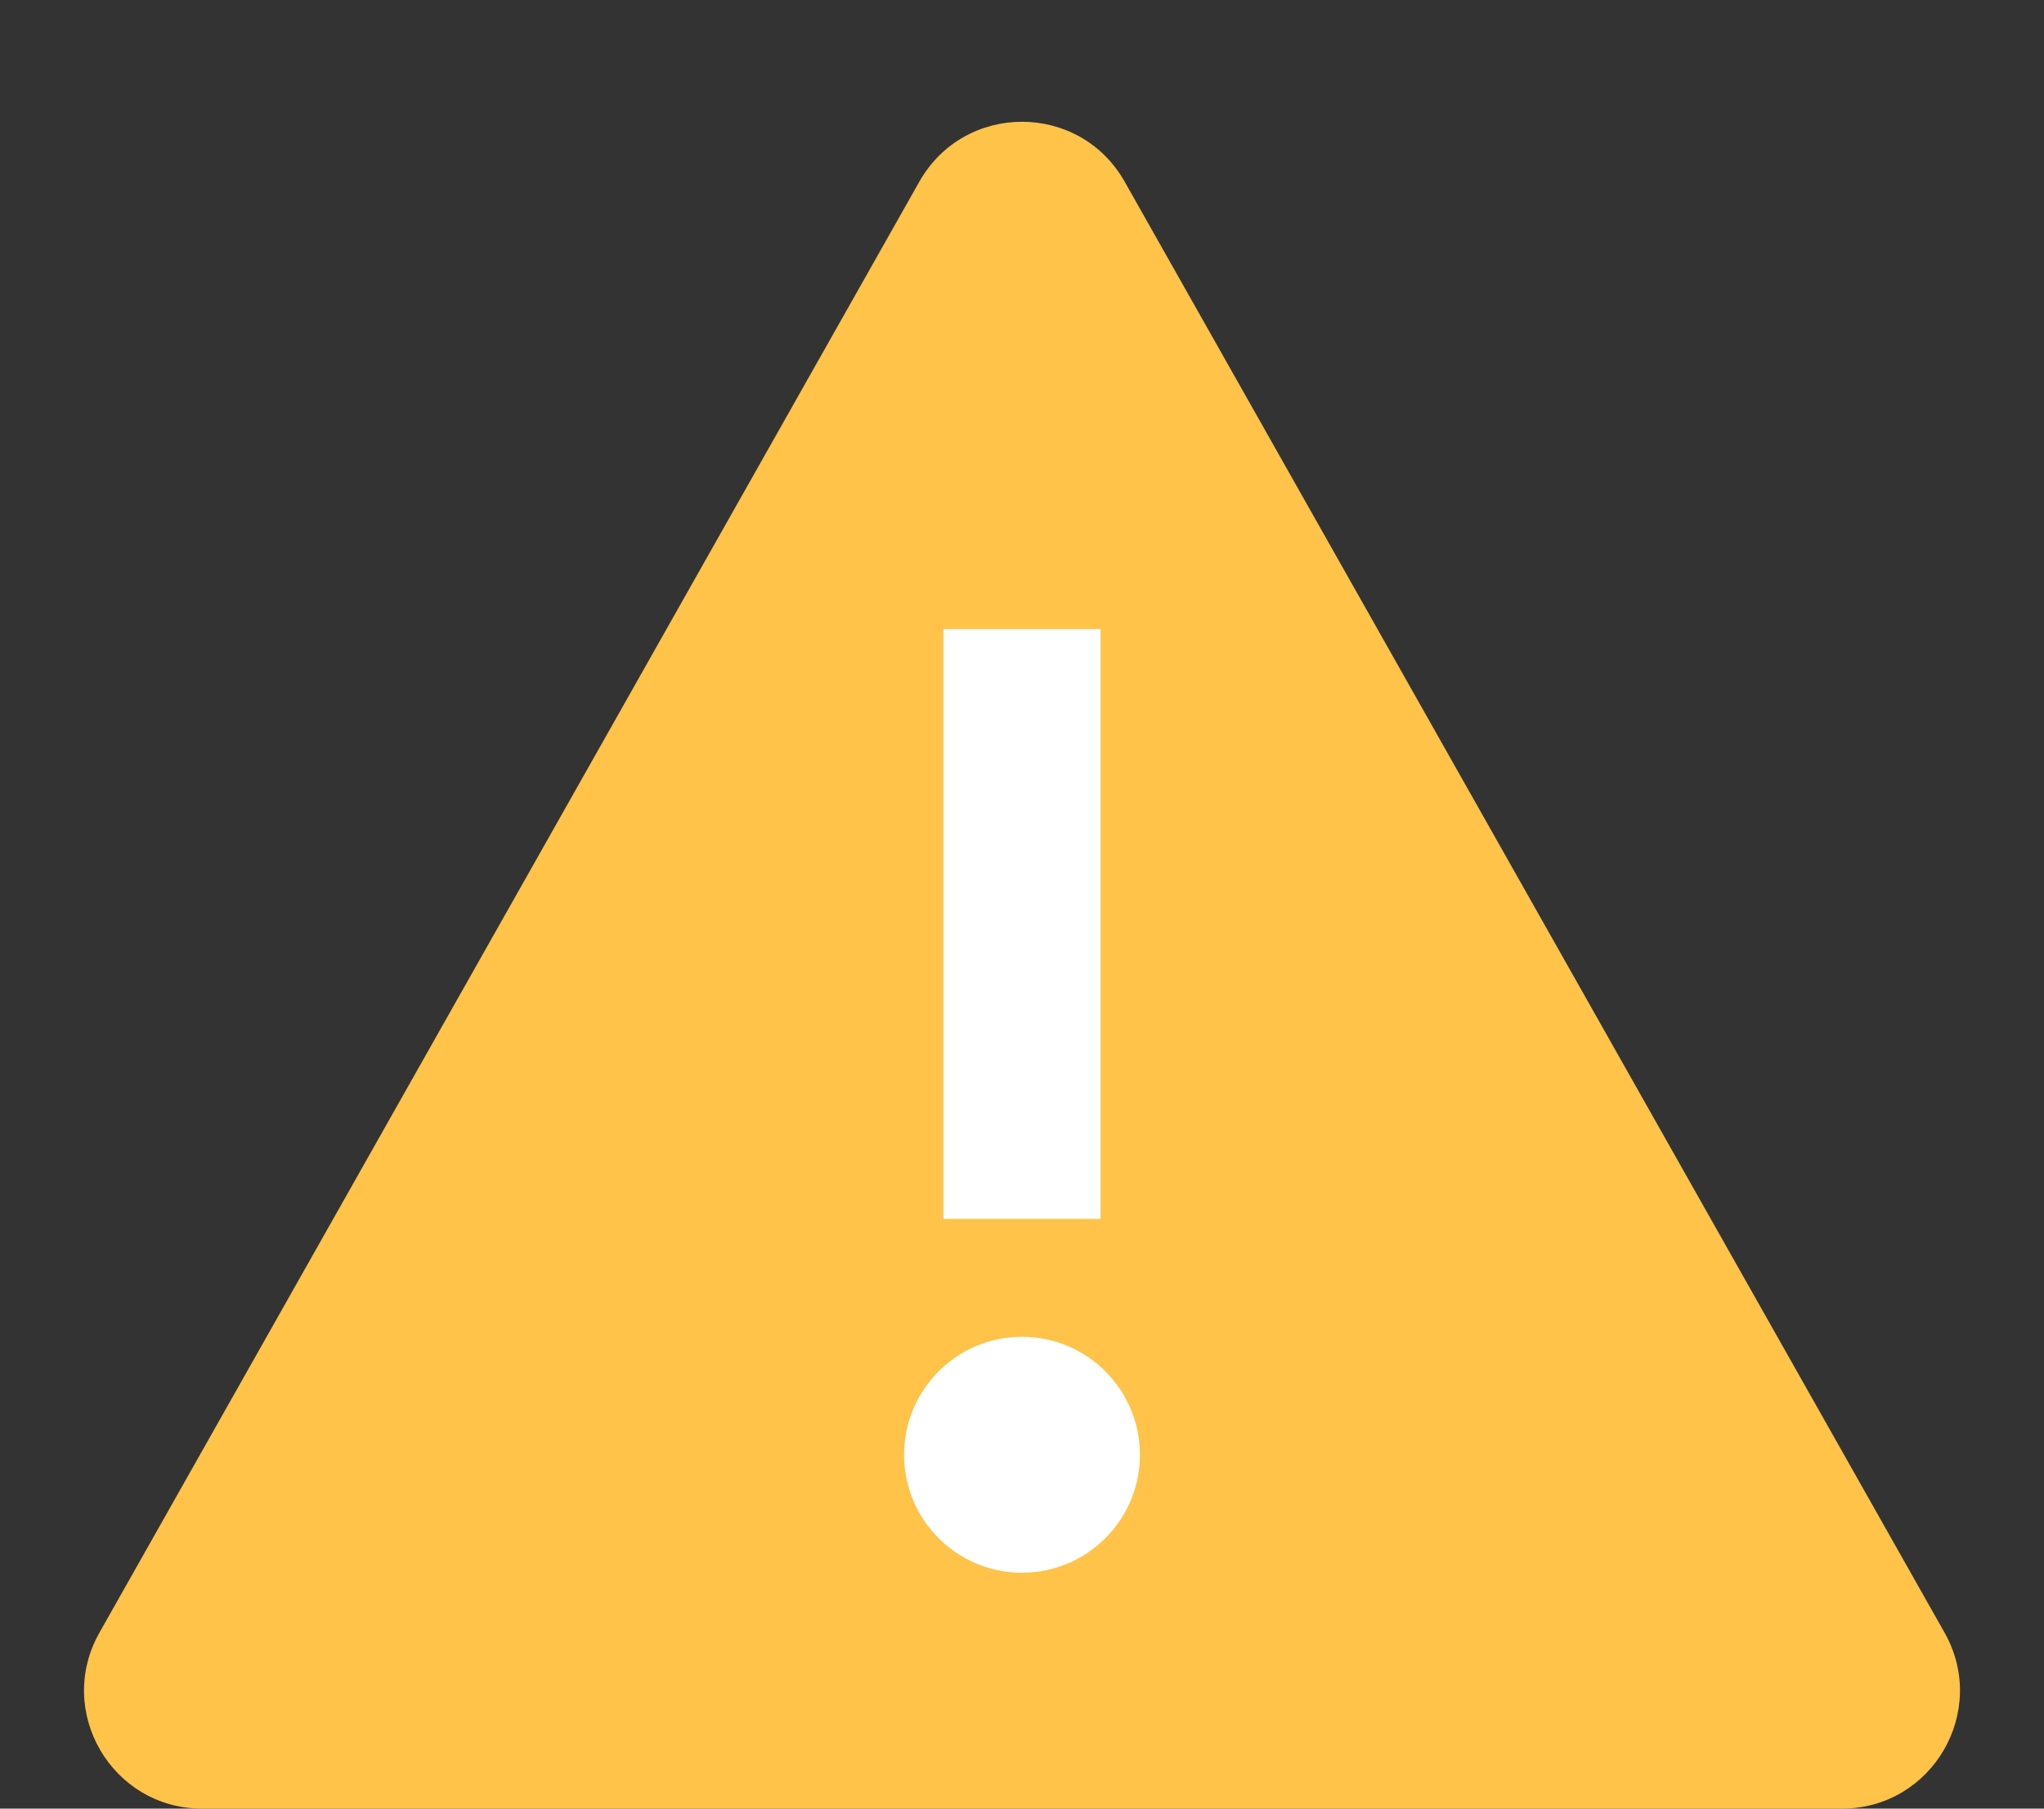
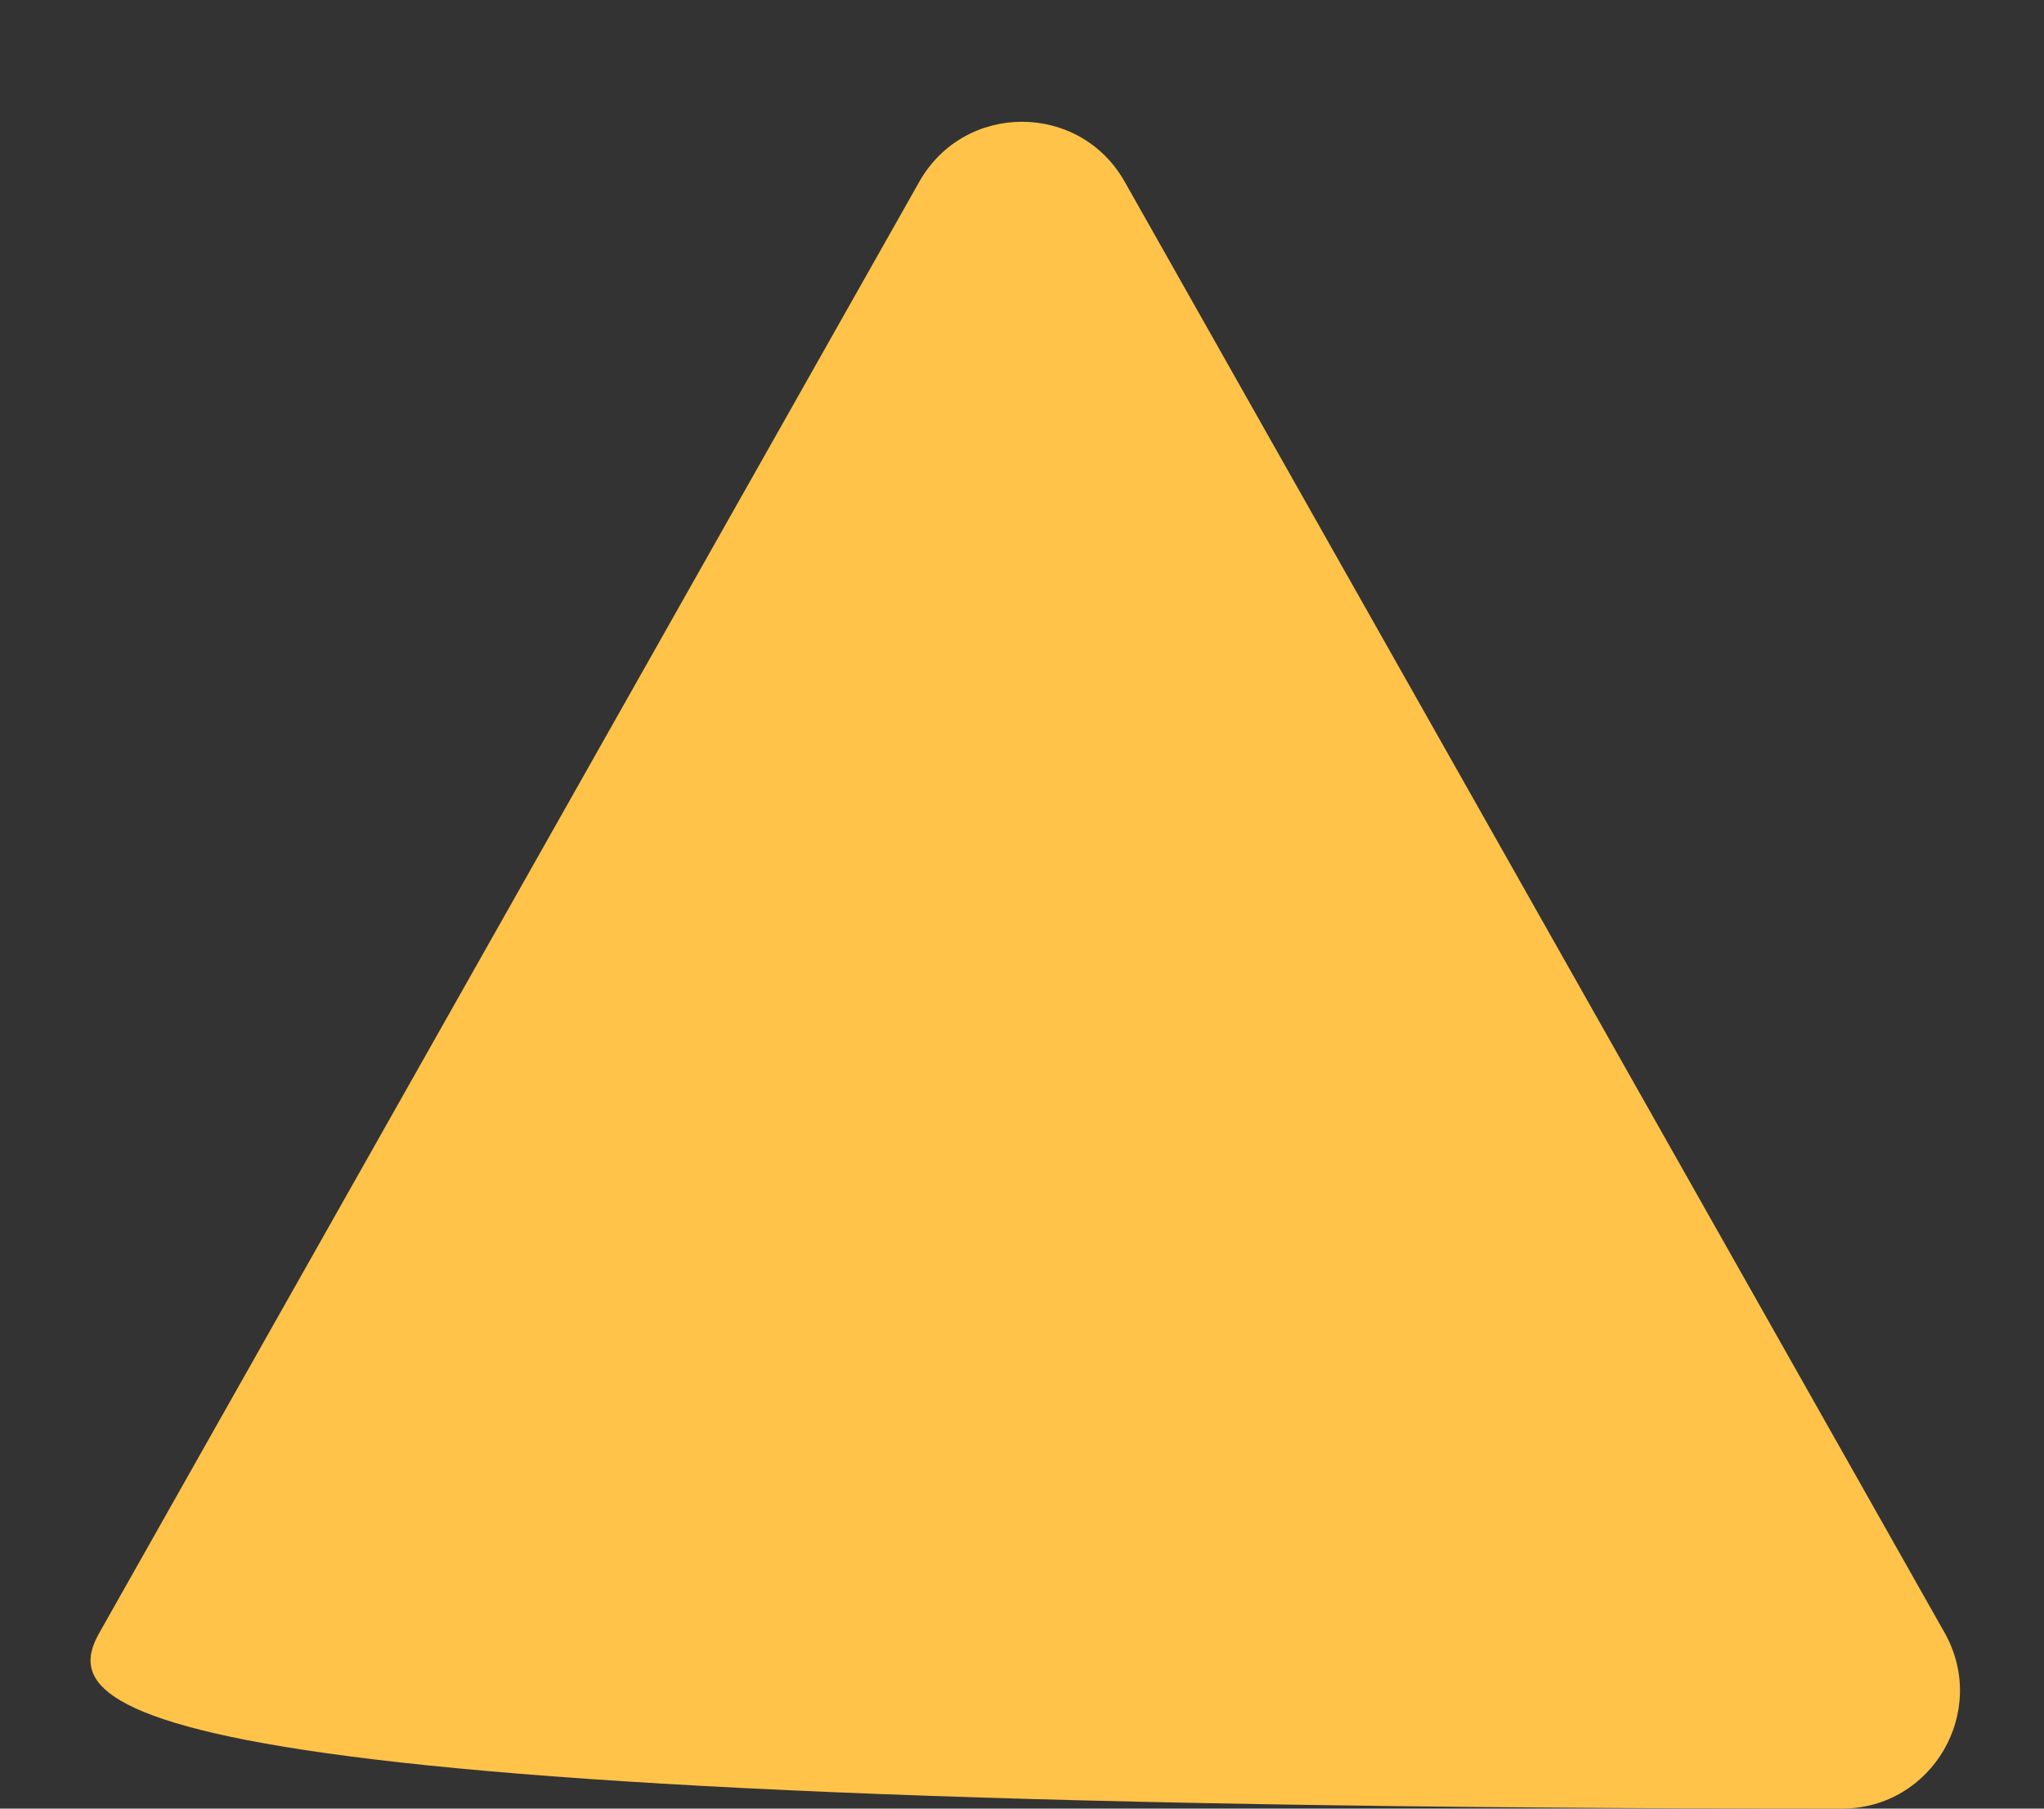
<svg xmlns="http://www.w3.org/2000/svg" width="52" height="46" viewBox="0 0 52 46" fill="none">
  <rect x="0" y="0" width="52" height="46" fill="#333333" stroke="none" />
-   <path d="M23.388 4.621C24.537 2.589 27.463 2.589 28.612 4.621L49.47 41.524C50.6 43.524 49.156 46 46.858 46H5.142C2.844 46 1.4 43.524 2.53 41.524L23.388 4.621Z" fill="#FFC34A" />
-   <line x1="26" y1="16" x2="26" y2="31" stroke="white" stroke-width="4" />
-   <circle cx="26" cy="37" r="3" fill="white" />
+   <path d="M23.388 4.621C24.537 2.589 27.463 2.589 28.612 4.621L49.47 41.524C50.6 43.524 49.156 46 46.858 46C2.844 46 1.4 43.524 2.53 41.524L23.388 4.621Z" fill="#FFC34A" />
</svg>